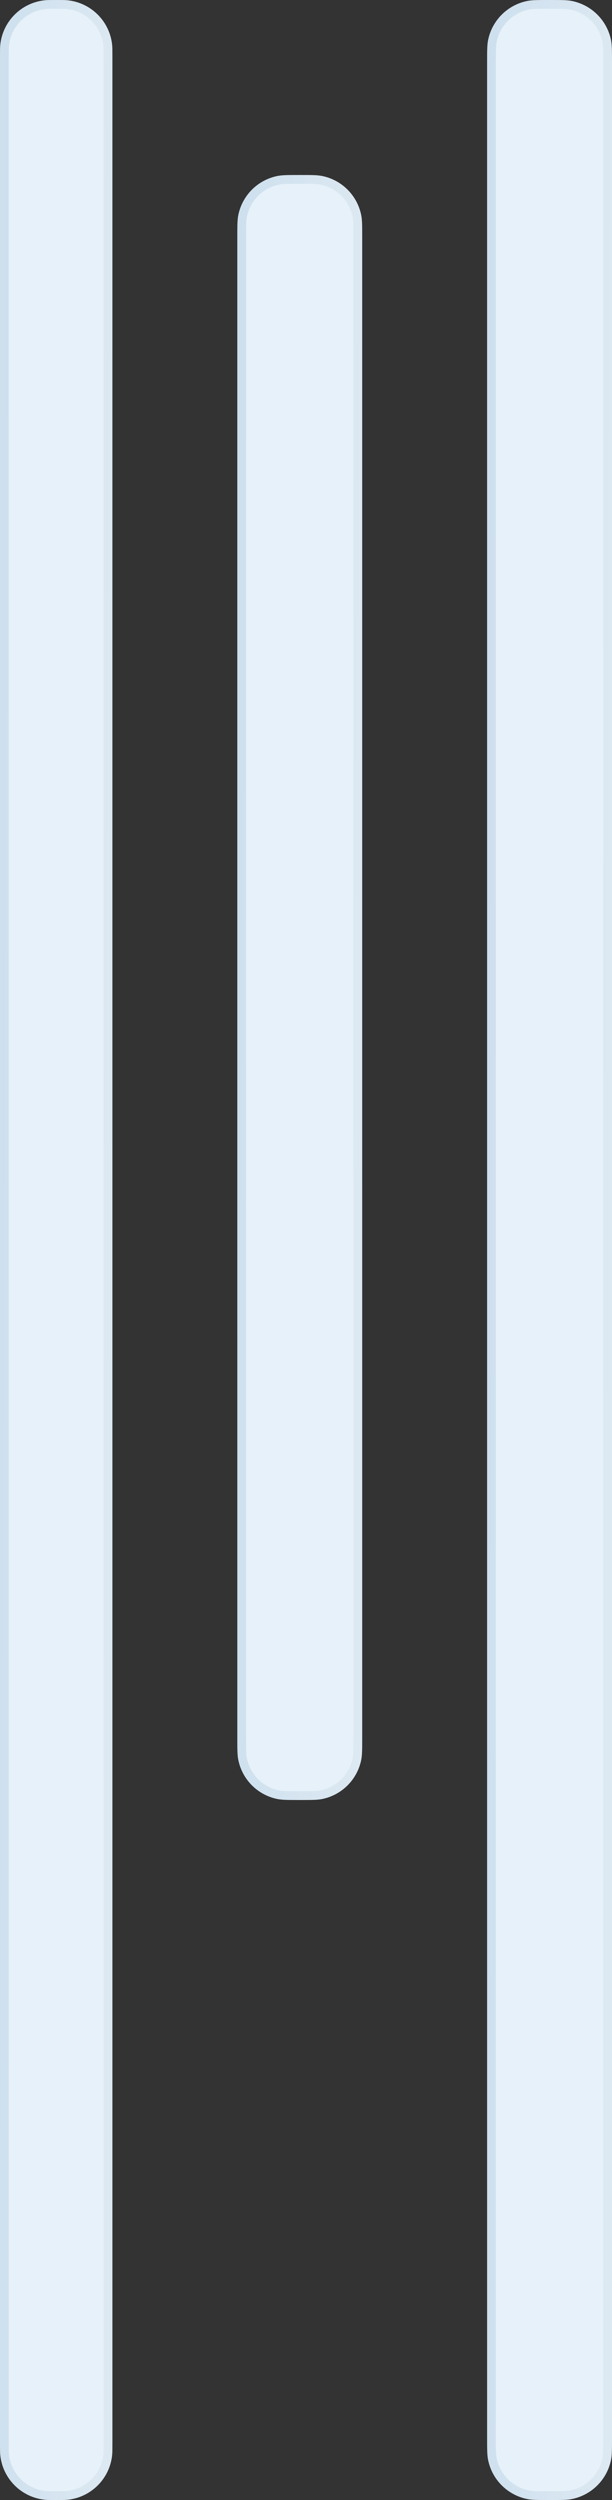
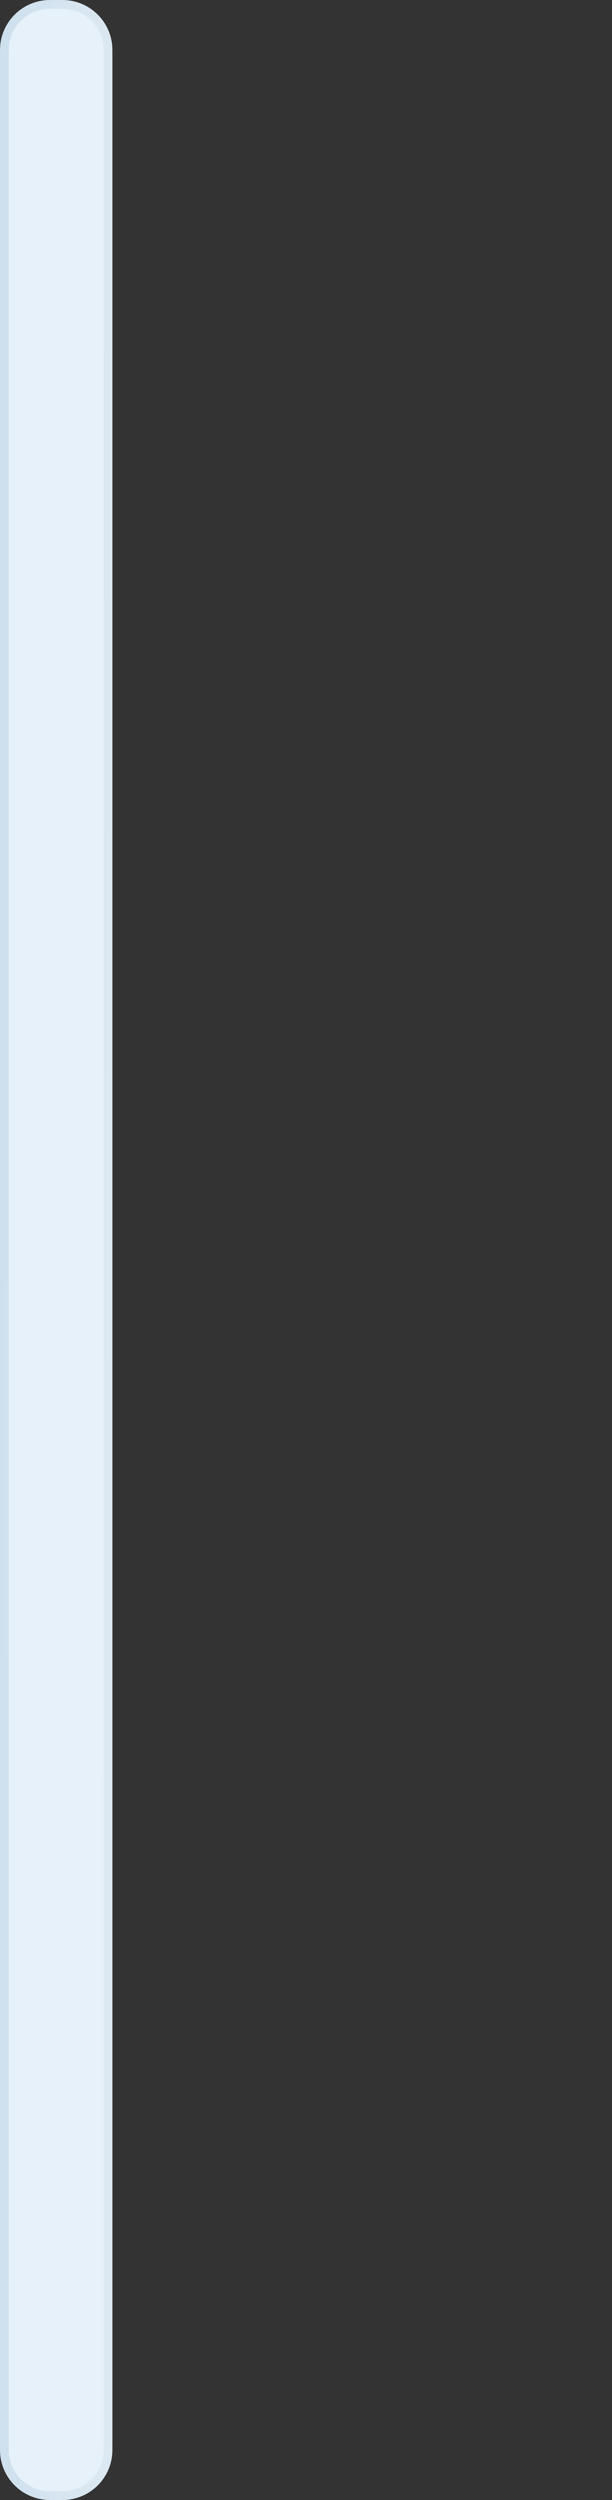
<svg xmlns="http://www.w3.org/2000/svg" width="49" height="200" viewBox="0 0 49 200" fill="none">
  <rect x="0" y="0" width="49" height="200" fill="#333333" stroke="none" />
-   <path d="M28.65 139V19C28.65 18.054 28.648 17.632 28.58 17.288C28.292 15.84 27.16 14.708 25.712 14.42C25.368 14.352 24.946 14.35 24 14.35C23.054 14.35 22.632 14.352 22.288 14.42C20.84 14.708 19.708 15.84 19.42 17.288C19.352 17.632 19.35 18.054 19.35 19V139C19.35 139.946 19.352 140.368 19.42 140.712C19.708 142.16 20.84 143.292 22.288 143.58C22.632 143.648 23.054 143.65 24 143.65C24.946 143.65 25.368 143.648 25.712 143.58C27.16 143.292 28.292 142.16 28.58 140.712C28.648 140.368 28.65 139.946 28.65 139Z" fill="#E6F1F9" stroke="url(#paint0_linear_365_10729)" stroke-width="0.7" />
  <path d="M8.65 195.5V4.5C8.65 4.027 8.65 3.816 8.632 3.642C8.462 1.909 7.091 0.538 5.358 0.368C5.184 0.35 4.973 0.35 4.5 0.35C4.027 0.35 3.816 0.35 3.642 0.368C1.909 0.538 0.538 1.909 0.368 3.642C0.35 3.816 0.35 4.027 0.35 4.5V195.5C0.35 195.973 0.35 196.184 0.368 196.358C0.538 198.091 1.909 199.462 3.642 199.632C3.816 199.65 4.027 199.65 4.5 199.65C4.973 199.65 5.184 199.65 5.358 199.632C7.091 199.462 8.462 198.091 8.632 196.358C8.65 196.184 8.65 195.973 8.65 195.5Z" fill="#E6F1F9" stroke="url(#paint1_linear_365_10729)" stroke-width="0.7" />
-   <path d="M48.65 195V5C48.65 4.054 48.648 3.632 48.58 3.288C48.292 1.84 47.16 0.708 45.712 0.42C45.368 0.352 44.946 0.35 44 0.35C43.054 0.35 42.632 0.352 42.288 0.42C40.84 0.708 39.708 1.84 39.42 3.288C39.352 3.632 39.35 4.054 39.35 5V195C39.35 195.946 39.352 196.368 39.42 196.712C39.708 198.16 40.84 199.292 42.288 199.58C42.632 199.648 43.054 199.65 44 199.65C44.946 199.65 45.368 199.648 45.712 199.58C47.16 199.292 48.292 198.16 48.58 196.712C48.648 196.368 48.65 195.946 48.65 195Z" fill="#E6F1F9" stroke="url(#paint2_linear_365_10729)" stroke-width="0.7" />
  <defs>
    <linearGradient id="paint0_linear_365_10729" x1="29" y1="144" x2="18.569" y2="143.926" gradientUnits="userSpaceOnUse">
      <stop stop-color="#DDE9F2" />
      <stop offset="1" stop-color="#CEE0EE" />
    </linearGradient>
    <linearGradient id="paint1_linear_365_10729" x1="9" y1="200" x2="-0.389" y2="199.961" gradientUnits="userSpaceOnUse">
      <stop stop-color="#DDE9F2" />
      <stop offset="1" stop-color="#CEE0EE" />
    </linearGradient>
    <linearGradient id="paint2_linear_365_10729" x1="49" y1="200" x2="38.568" y2="199.952" gradientUnits="userSpaceOnUse">
      <stop stop-color="#DDE9F2" />
      <stop offset="1" stop-color="#CEE0EE" />
    </linearGradient>
  </defs>
</svg>